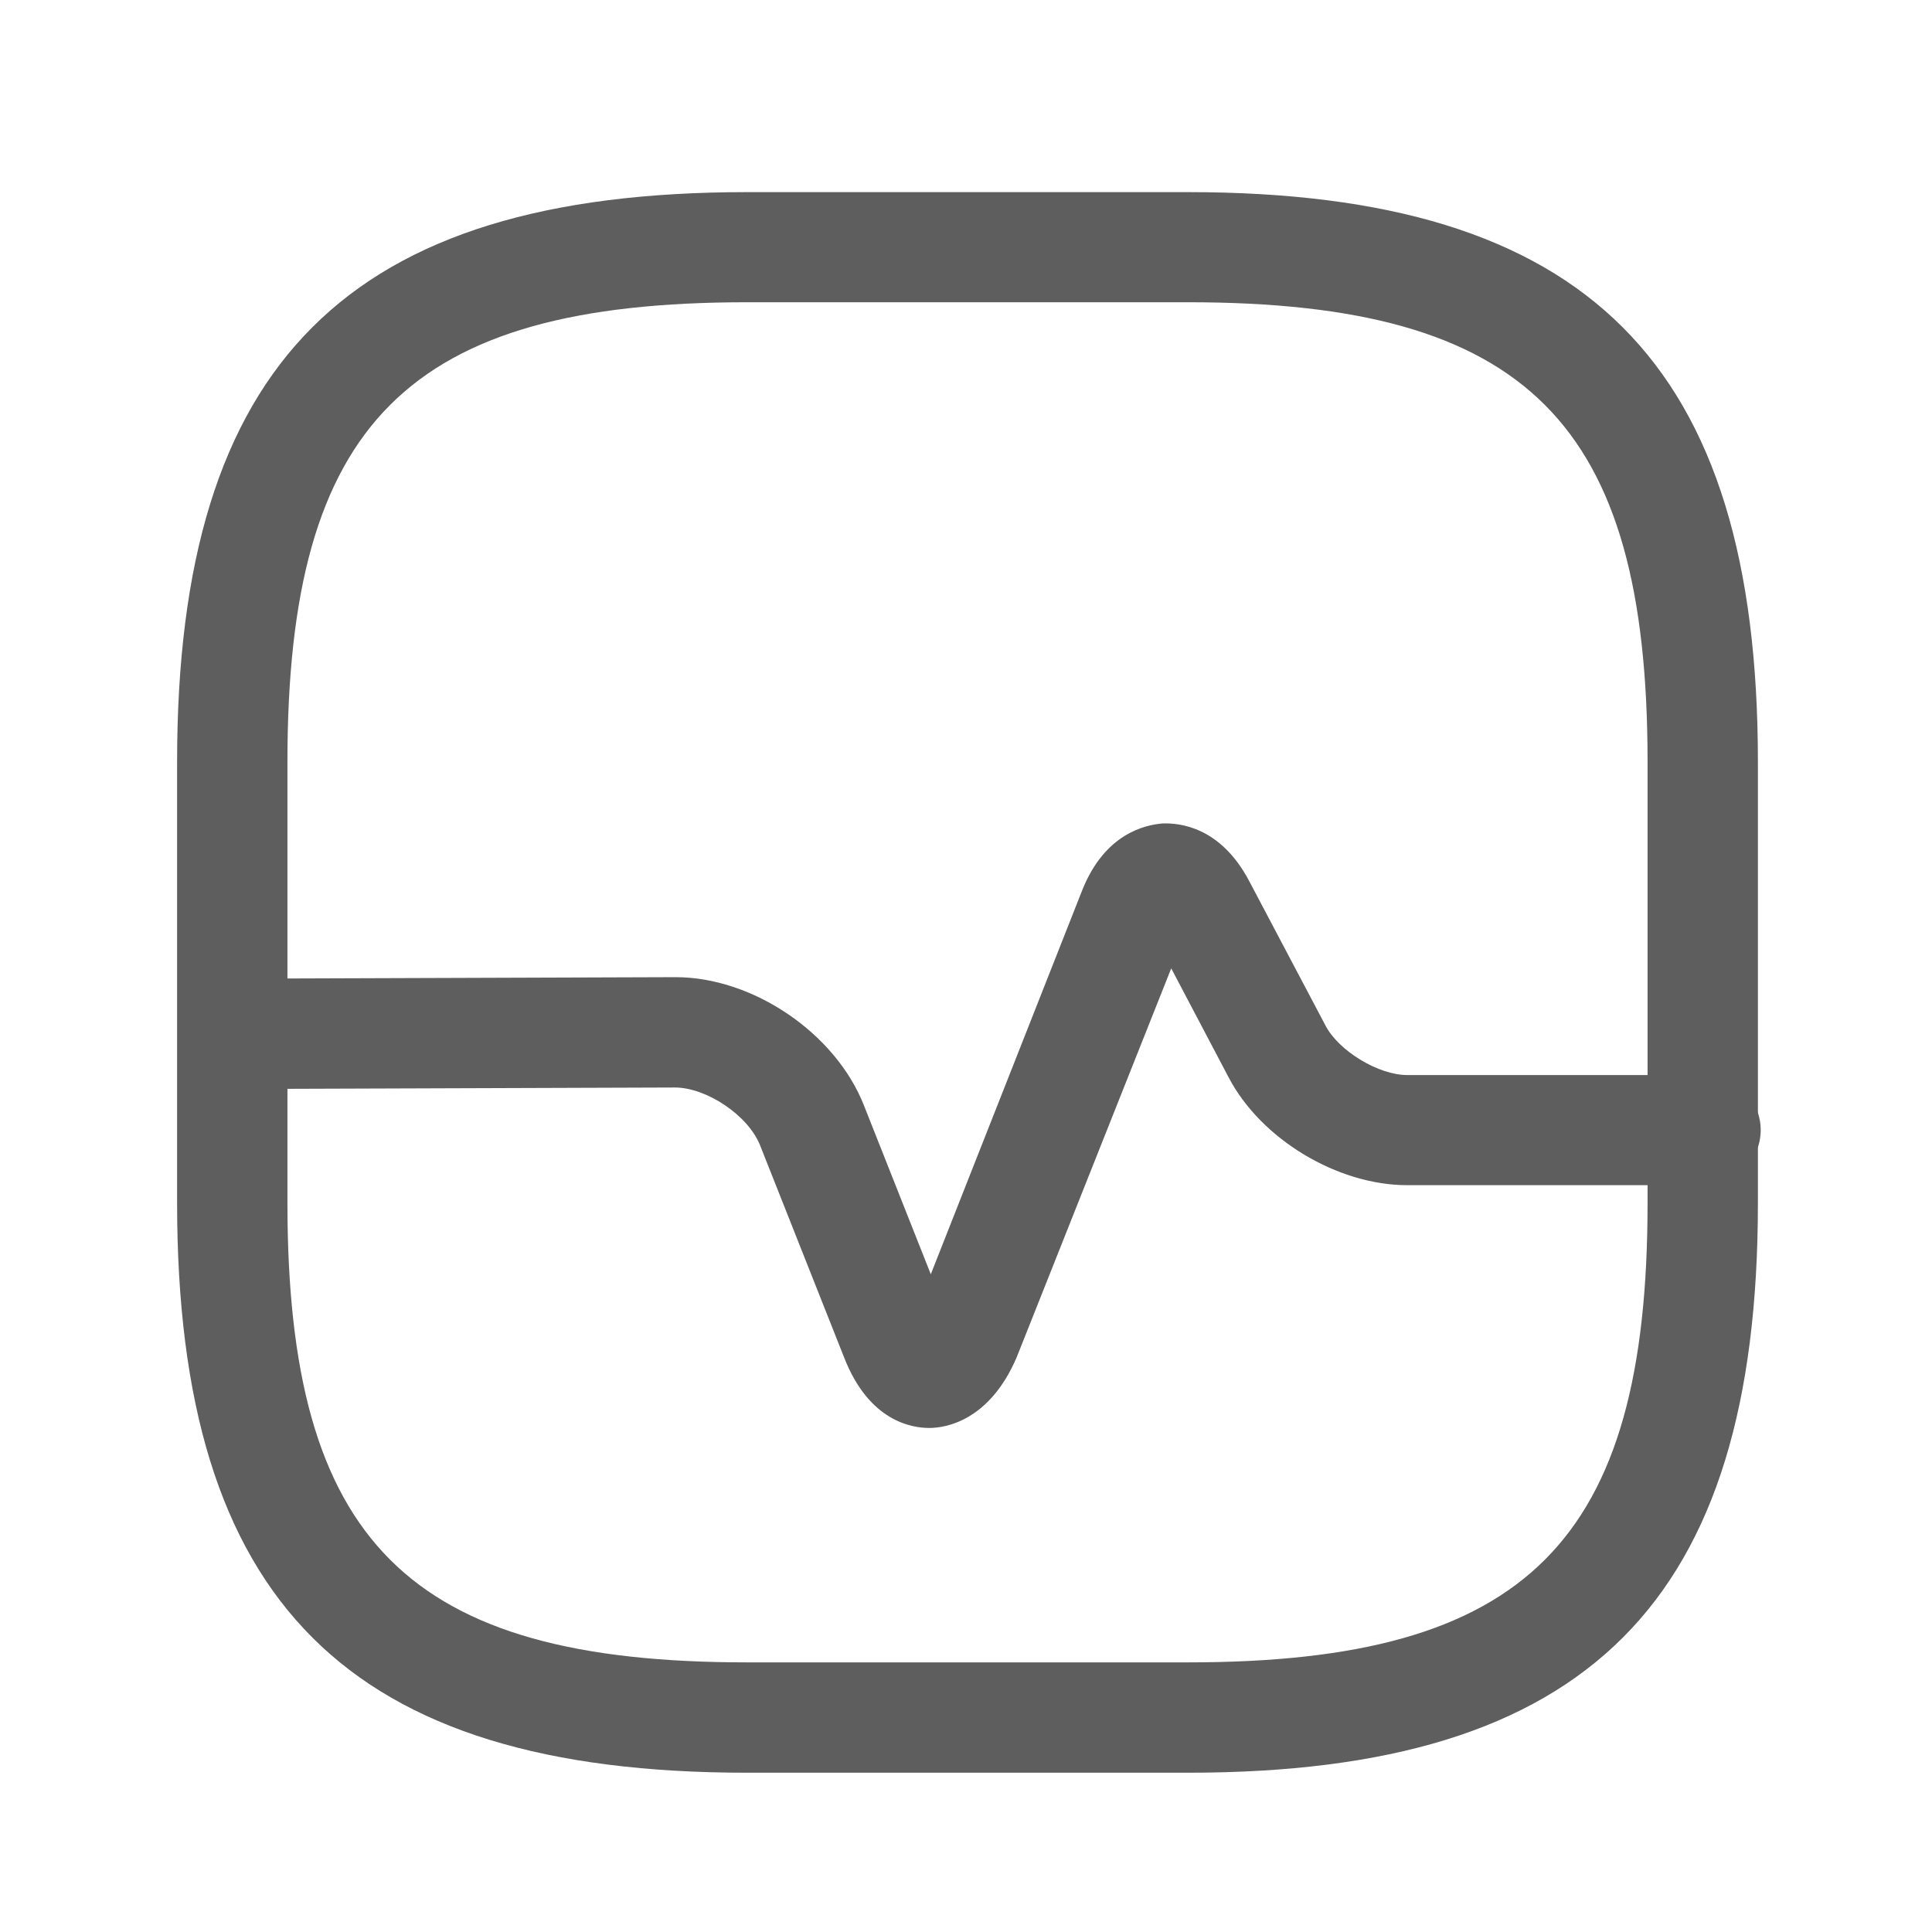
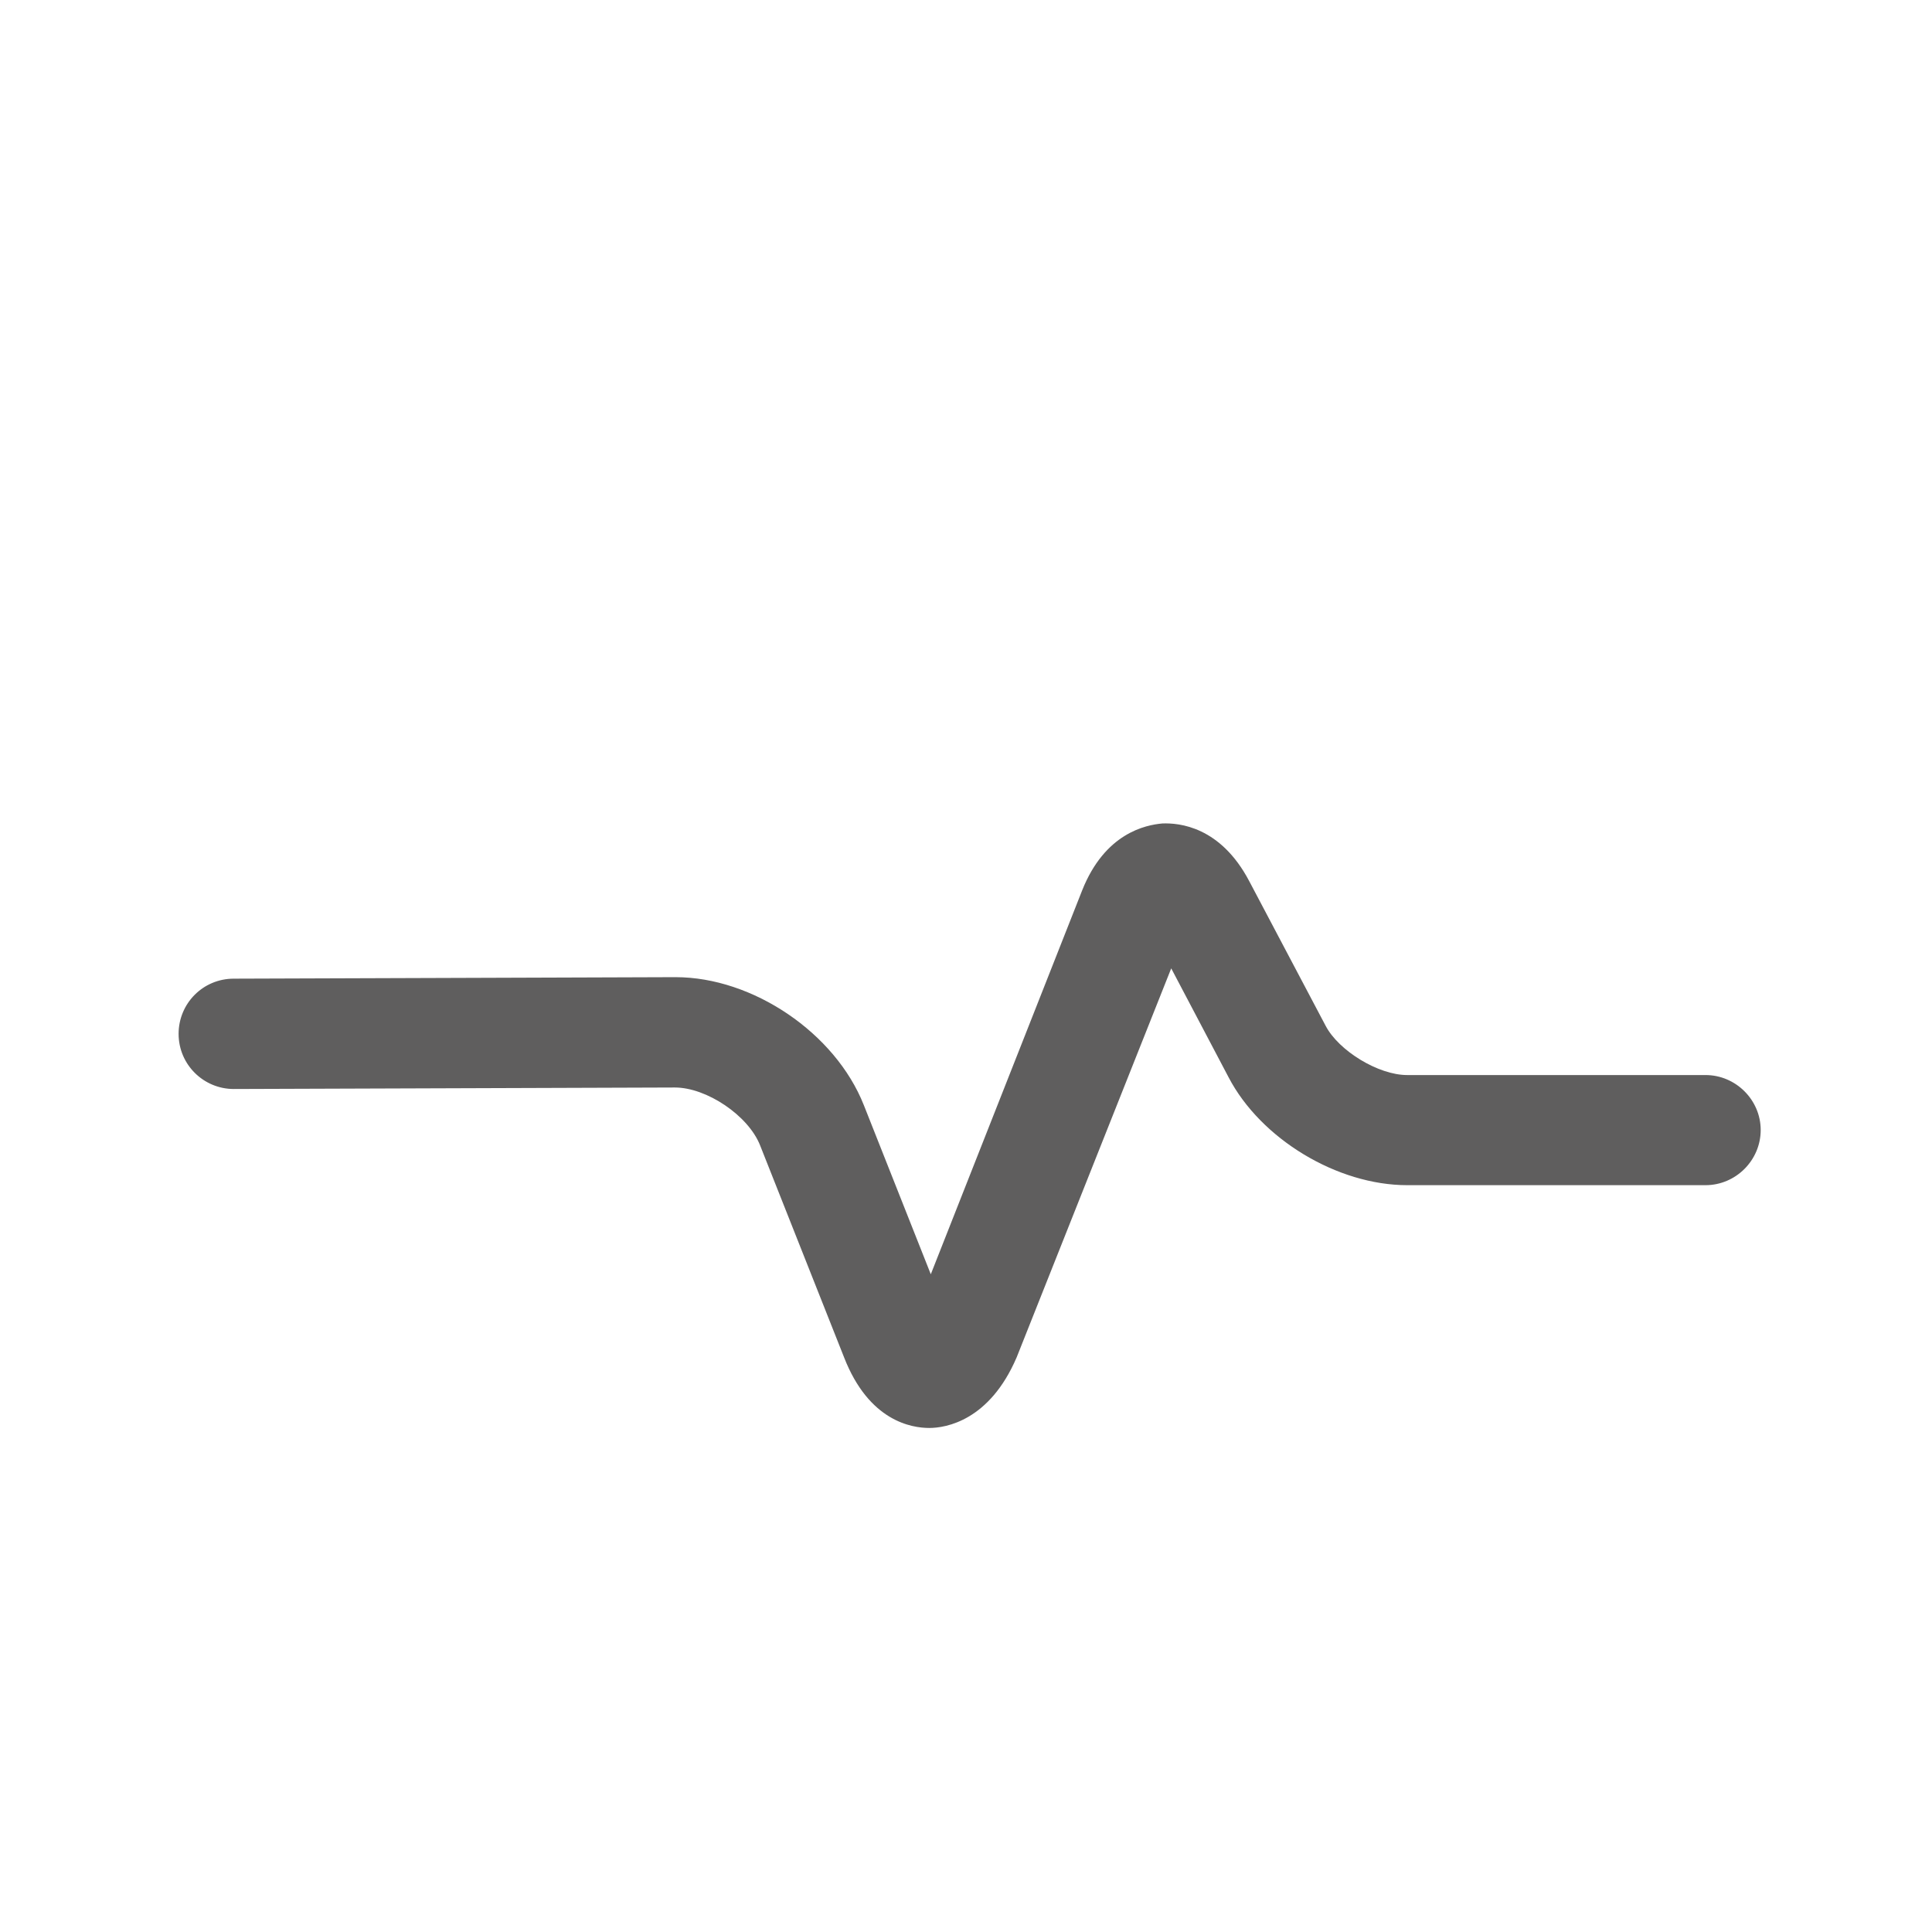
<svg xmlns="http://www.w3.org/2000/svg" width="9" height="9" viewBox="0 0 9 9" fill="none">
-   <path d="M5.534 8.258H3.48C1.62 8.258 0.825 7.463 0.825 5.604V3.549C0.825 1.689 1.62 0.895 3.48 0.895H5.534C7.394 0.895 8.189 1.689 8.189 3.549V5.604C8.189 7.463 7.397 8.258 5.534 8.258ZM3.48 1.408C1.901 1.408 1.339 1.97 1.339 3.549V5.604C1.339 7.182 1.901 7.744 3.48 7.744H5.534C7.113 7.744 7.675 7.182 7.675 5.604V3.549C7.675 1.97 7.113 1.408 5.534 1.408H3.48Z" fill="#5F5E5E" />
  <path d="M4.329 6.652C4.247 6.652 4.048 6.621 3.932 6.323L3.541 5.336C3.486 5.196 3.291 5.066 3.144 5.066L1.089 5.073C0.949 5.073 0.832 4.96 0.832 4.816C0.832 4.675 0.945 4.559 1.089 4.559L3.144 4.552H3.147C3.507 4.552 3.891 4.812 4.024 5.148L4.336 5.936L5.041 4.148C5.147 3.881 5.336 3.843 5.415 3.836C5.493 3.833 5.685 3.85 5.819 4.104L6.175 4.778C6.236 4.895 6.421 5.008 6.555 5.008H7.945C8.086 5.008 8.202 5.124 8.202 5.264C8.202 5.405 8.086 5.521 7.945 5.521H6.555C6.23 5.521 5.873 5.306 5.723 5.018L5.456 4.511L4.736 6.323C4.61 6.617 4.408 6.652 4.329 6.652Z" fill="#5F5E5E" />
</svg>